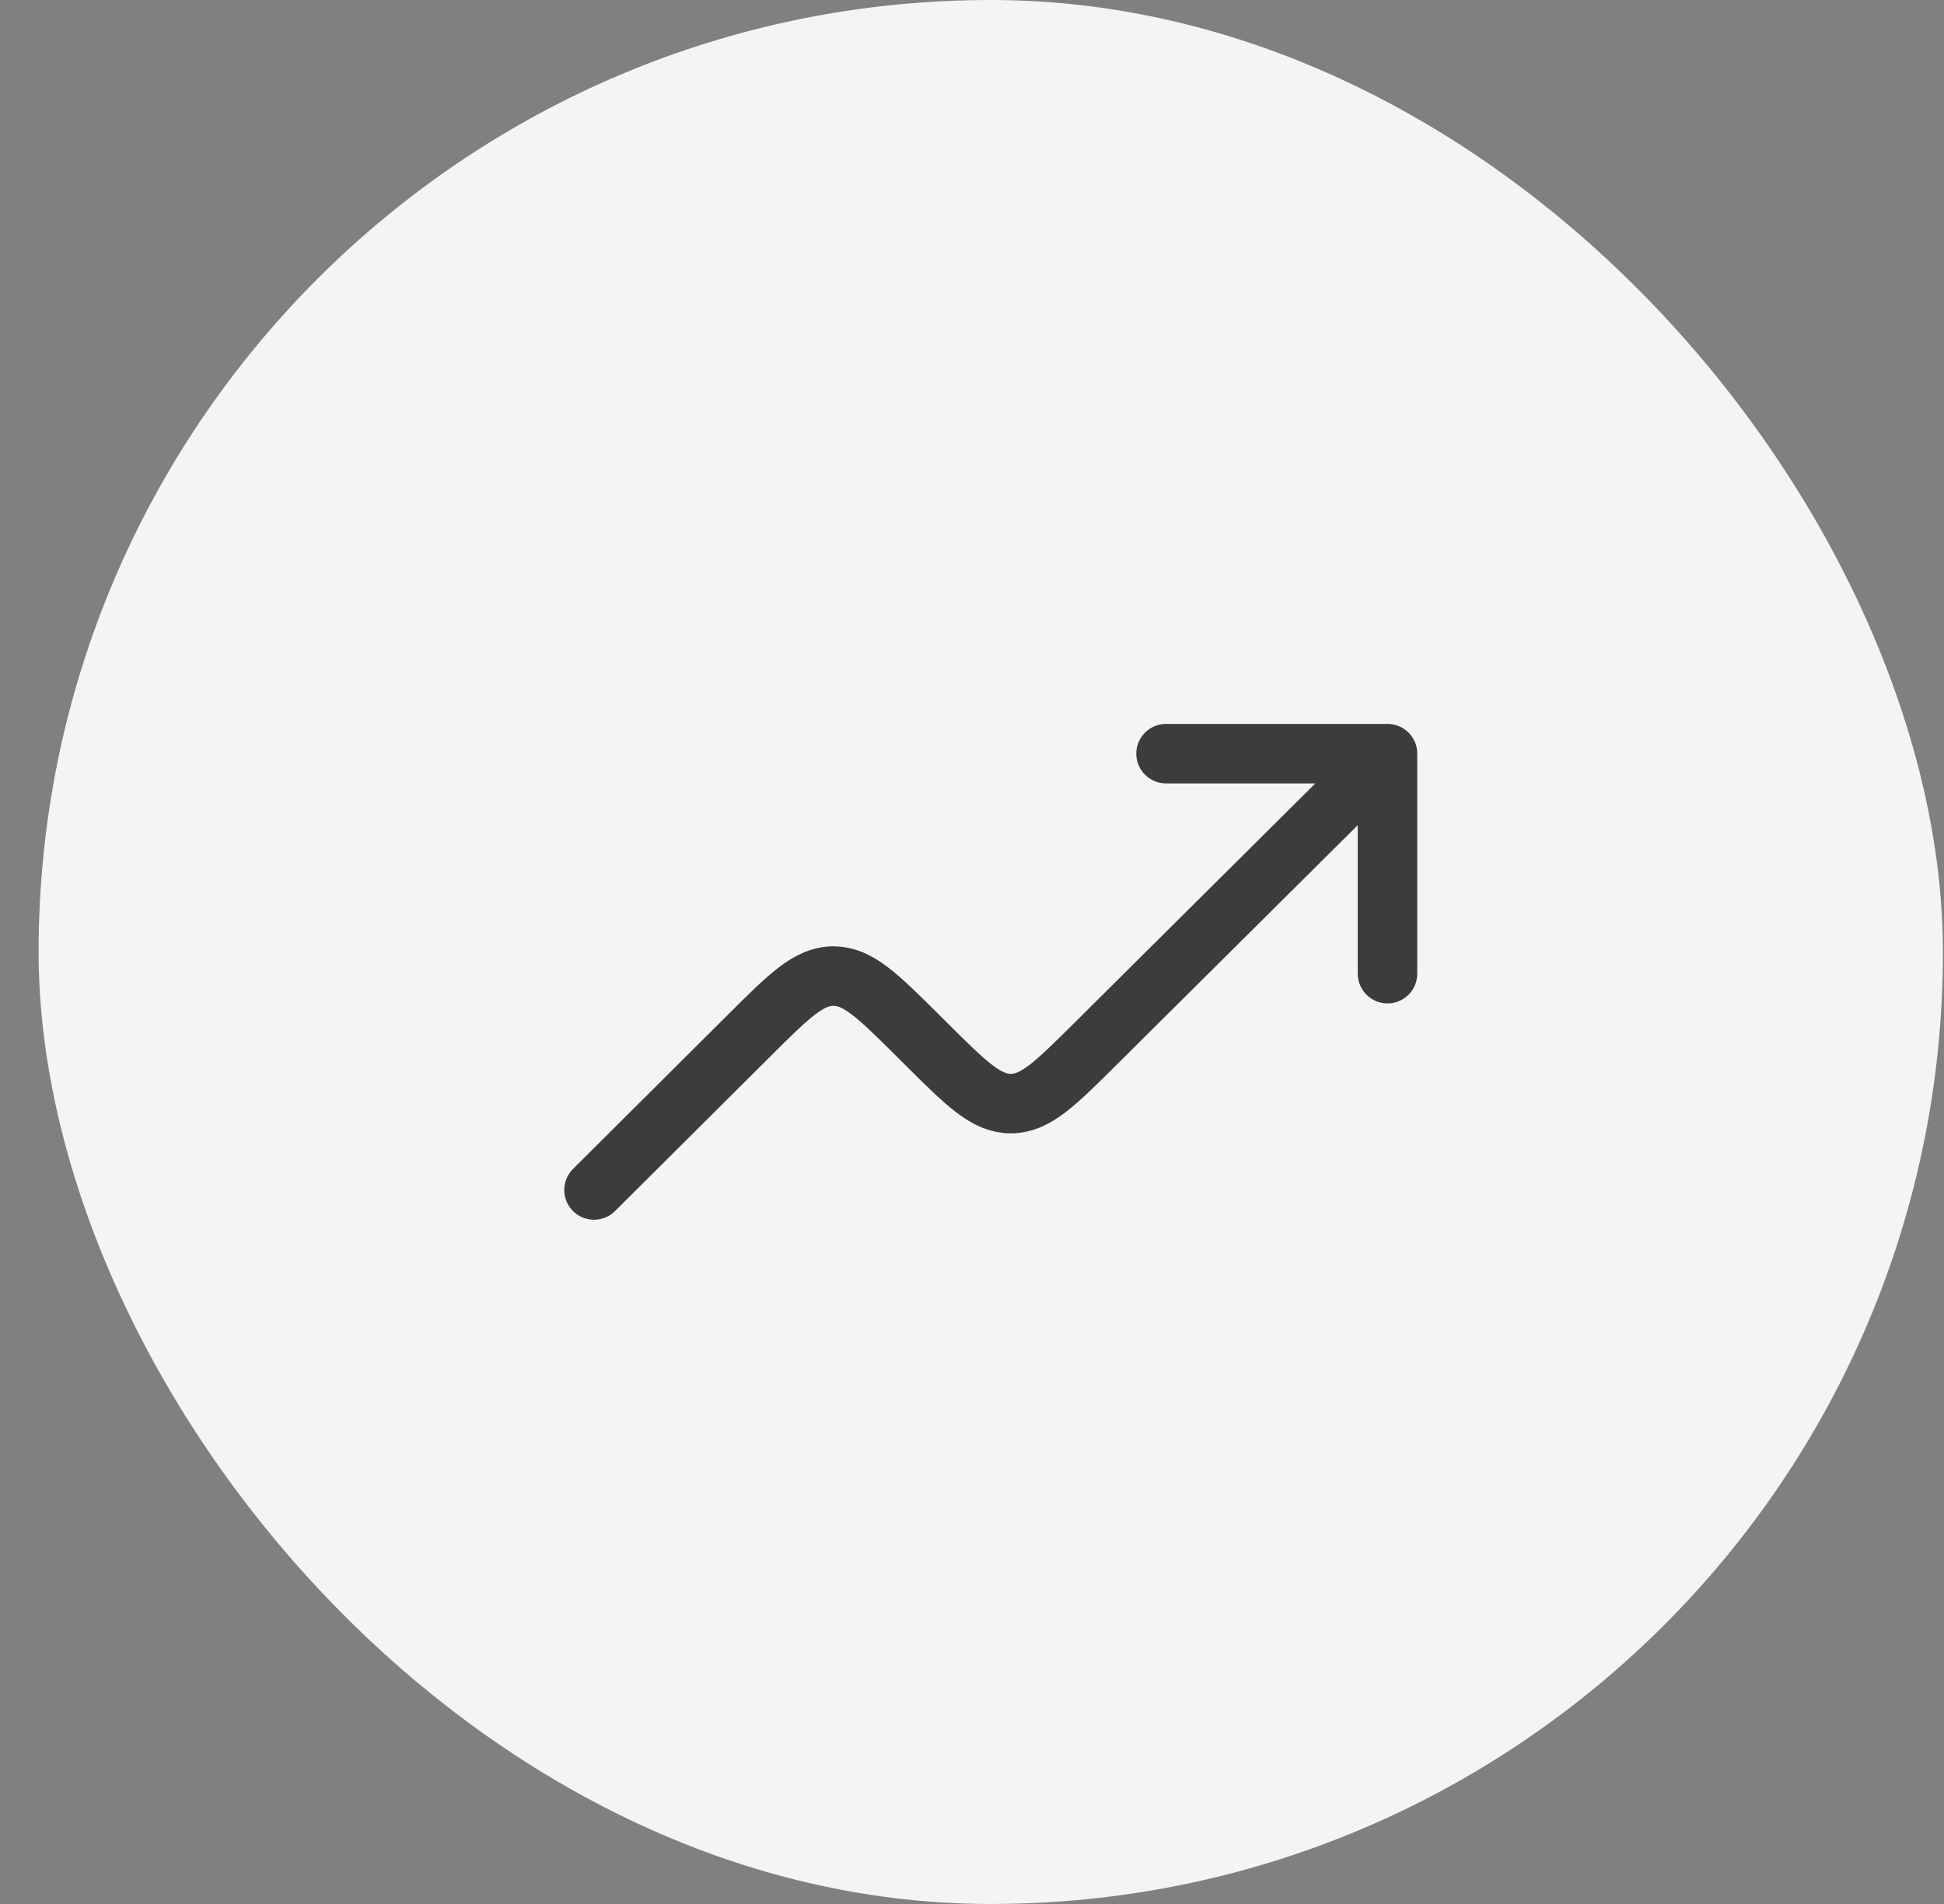
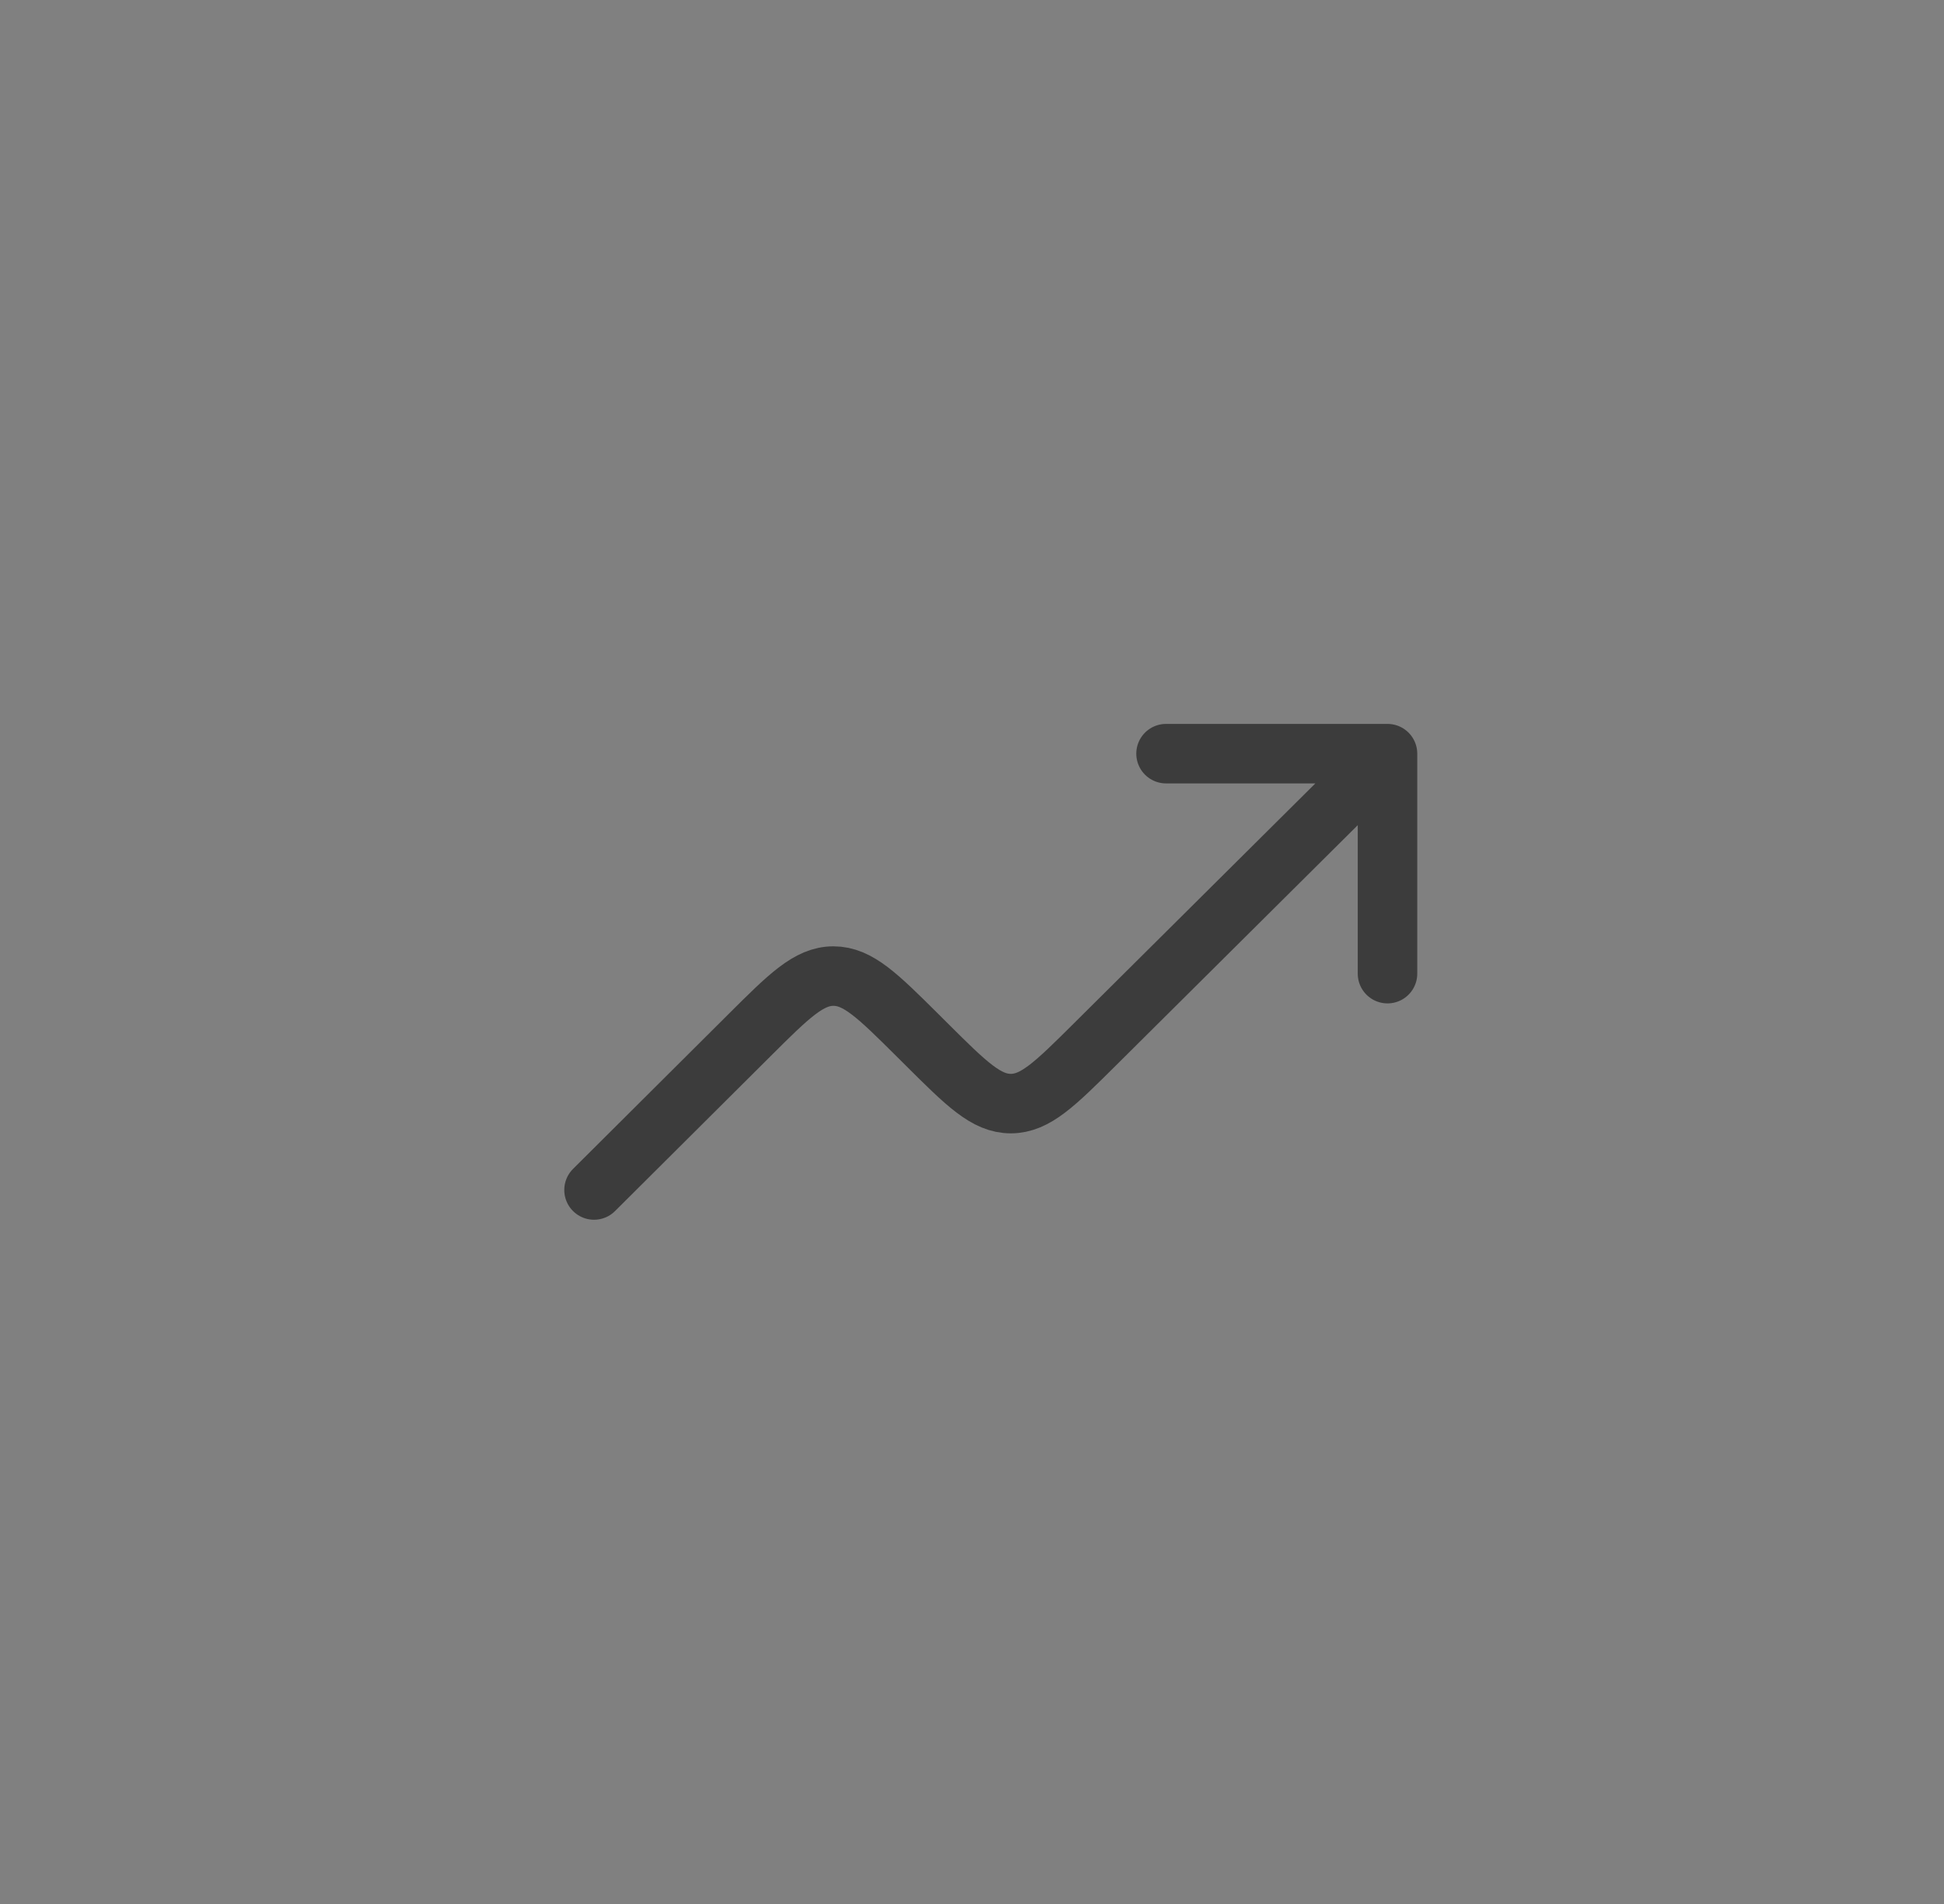
<svg xmlns="http://www.w3.org/2000/svg" width="49" height="48" viewBox="0 0 49 48" fill="none">
  <rect x="0" y="0" width="49" height="48" fill="#808080" stroke="none" />
-   <rect x="0.973" width="48" height="48" rx="24" fill="#F4F4F4" />
  <path d="M34.973 19L27.593 26.335C26.595 27.326 26.097 27.822 25.478 27.822C24.859 27.822 24.36 27.326 23.363 26.334L23.124 26.096C22.125 25.104 21.626 24.607 21.007 24.607C20.388 24.608 19.889 25.104 18.891 26.098L14.973 30M34.973 19V24.546M34.973 19H29.391" stroke="#3C3C3C" stroke-width="1.5" stroke-linecap="round" stroke-linejoin="round" />
</svg>